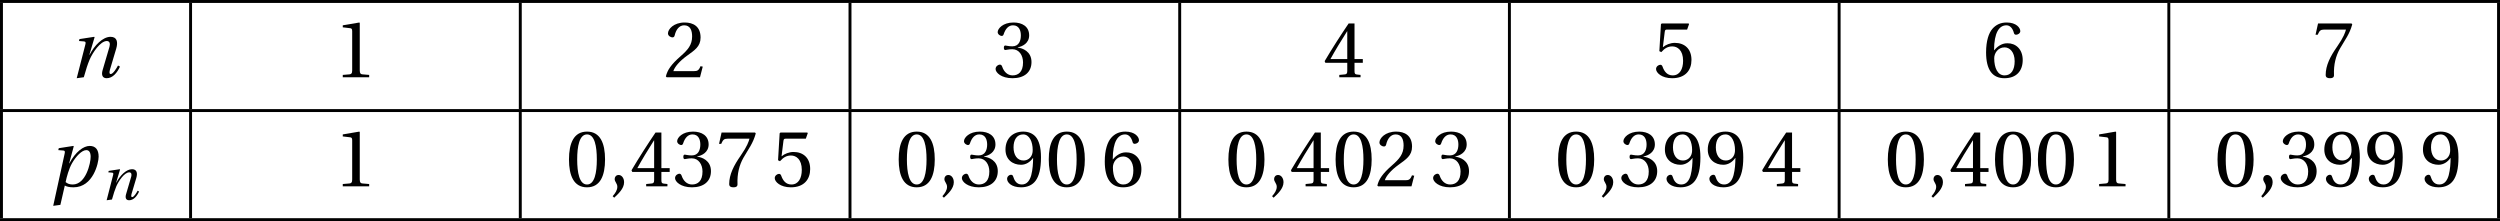
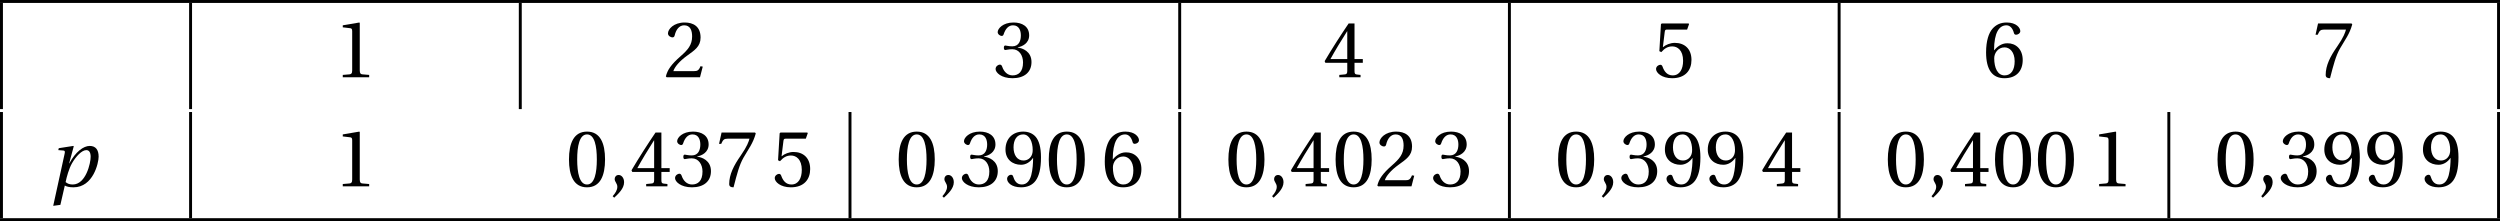
<svg xmlns="http://www.w3.org/2000/svg" xmlns:xlink="http://www.w3.org/1999/xlink" height="30.087pt" version="1.1" viewBox="30.598 21.555 340.159 30.087" width="340.159pt">
  <defs>
    <use id="g9-110" transform="scale(1.333)" xlink:href="#g4-110" />
    <use id="g9-112" transform="scale(1.333)" xlink:href="#g4-112" />
-     <path d="M1.529 0C1.767 -0.838 1.907 -1.282 2.12 -1.792C2.424 -2.498 3.213 -3.698 3.879 -3.698C4.167 -3.698 4.241 -3.435 4.15 -3.115L3.443 -0.707C3.312 -0.247 3.419 0.099 3.863 0.099C4.479 0.099 4.939 -0.46 5.219 -1.085L5.021 -1.2C4.873 -0.912 4.512 -0.329 4.282 -0.329C4.117 -0.329 4.126 -0.518 4.2 -0.781L4.841 -2.934C5.03 -3.583 4.931 -4.126 4.257 -4.126C3.468 -4.126 2.613 -3.254 2.12 -2.293H2.096L2.63 -4.084L2.589 -4.126L1.085 -3.895L1.035 -3.698L1.545 -3.657C1.742 -3.641 1.742 -3.526 1.668 -3.263L0.805 0.099L1.529 0Z" id="g4-110" />
    <path d="M2.457 -0.189C2.137 -0.189 1.915 -0.279 1.734 -0.436C1.841 -0.962 2.071 -1.8 2.383 -2.35C2.778 -3.041 3.378 -3.698 3.846 -3.698C4.142 -3.698 4.29 -3.452 4.29 -3.016C4.29 -2.367 3.805 -0.189 2.457 -0.189ZM1.2 1.89L1.652 -0.082C1.824 0.025 2.112 0.099 2.539 0.099C4.553 0.099 5.104 -2.4 5.104 -3.024C5.104 -3.739 4.799 -4.126 4.191 -4.126C3.559 -4.126 2.745 -3.526 2.12 -2.35H2.096L2.564 -4.084L2.523 -4.126L1.035 -3.895L0.986 -3.698L1.496 -3.657C1.693 -3.641 1.677 -3.509 1.619 -3.263L0.468 1.989L1.2 1.89Z" id="g4-112" />
    <use id="g11-44" transform="scale(1.333)" xlink:href="#g3-44" />
    <use id="g11-48" transform="scale(1.333)" xlink:href="#g3-48" />
    <use id="g11-49" transform="scale(1.333)" xlink:href="#g3-49" />
    <use id="g11-50" transform="scale(1.333)" xlink:href="#g3-50" />
    <use id="g11-51" transform="scale(1.333)" xlink:href="#g3-51" />
    <use id="g11-52" transform="scale(1.333)" xlink:href="#g3-52" />
    <use id="g11-53" transform="scale(1.333)" xlink:href="#g3-53" />
    <use id="g11-54" transform="scale(1.333)" xlink:href="#g3-54" />
    <use id="g11-55" transform="scale(1.333)" xlink:href="#g3-55" />
    <use id="g11-57" transform="scale(1.333)" xlink:href="#g3-57" />
    <path d="M0.575 1.159C0.986 0.773 1.586 0.23 1.586 -0.419C1.586 -0.871 1.315 -1.167 1.027 -1.159C0.773 -1.159 0.625 -0.962 0.625 -0.748C0.625 -0.452 0.896 -0.304 0.896 0.049C0.896 0.386 0.682 0.715 0.419 1.003L0.575 1.159Z" id="g3-44" />
    <path d="M2.178 -5.301C2.959 -5.301 3.18 -4.084 3.18 -2.745S2.959 -0.189 2.178 -0.189S1.175 -1.405 1.175 -2.745S1.397 -5.301 2.178 -5.301ZM2.178 -5.588C0.822 -5.588 0.337 -4.389 0.337 -2.745S0.822 0.099 2.178 0.099S4.019 -1.101 4.019 -2.745S3.534 -5.588 2.178 -5.588Z" id="g3-48" />
    <path d="M3.591 0V-0.238L2.901 -0.296C2.728 -0.312 2.63 -0.378 2.63 -0.699V-5.539L2.589 -5.588L0.896 -5.301V-5.095L1.66 -5.005C1.8 -4.988 1.857 -4.923 1.857 -4.684V-0.699C1.857 -0.542 1.833 -0.444 1.783 -0.386C1.742 -0.329 1.677 -0.304 1.586 -0.296L0.896 -0.238V0H3.591Z" id="g3-49" />
    <path d="M3.986 -1.085L3.756 -1.126C3.583 -0.682 3.419 -0.625 3.09 -0.625H0.986C1.118 -1.052 1.603 -1.635 2.367 -2.186C3.156 -2.761 3.764 -3.131 3.764 -4.052C3.764 -5.194 3.008 -5.588 2.145 -5.588C1.019 -5.588 0.436 -4.906 0.436 -4.479C0.436 -4.2 0.748 -4.068 0.888 -4.068C1.035 -4.068 1.093 -4.15 1.126 -4.29C1.257 -4.849 1.578 -5.301 2.087 -5.301C2.72 -5.301 2.901 -4.767 2.901 -4.167C2.901 -3.287 2.457 -2.794 1.742 -2.161C0.731 -1.282 0.378 -0.723 0.222 -0.082L0.304 0H3.706L3.986 -1.085Z" id="g3-50" />
    <path d="M1.068 -3.008C1.068 -2.868 1.109 -2.778 1.216 -2.778C1.315 -2.778 1.537 -2.86 1.931 -2.86C2.63 -2.86 3.024 -2.227 3.024 -1.512C3.024 -0.534 2.539 -0.189 1.956 -0.189C1.414 -0.189 1.06 -0.6 0.904 -1.06C0.855 -1.216 0.773 -1.29 0.657 -1.29C0.51 -1.29 0.222 -1.134 0.222 -0.838C0.222 -0.485 0.789 0.099 1.948 0.099C3.139 0.099 3.887 -0.501 3.887 -1.553C3.887 -2.654 2.942 -2.983 2.49 -3.024V-3.057C2.934 -3.131 3.649 -3.46 3.649 -4.273C3.649 -5.186 2.934 -5.588 2.055 -5.588C0.97 -5.588 0.436 -4.964 0.436 -4.61C0.436 -4.356 0.723 -4.216 0.838 -4.216C0.945 -4.216 1.011 -4.273 1.044 -4.38C1.225 -4.939 1.537 -5.301 1.997 -5.301C2.646 -5.301 2.802 -4.725 2.802 -4.265C2.802 -3.772 2.63 -3.156 1.931 -3.156C1.537 -3.156 1.315 -3.238 1.216 -3.238C1.109 -3.238 1.068 -3.156 1.068 -3.008Z" id="g3-51" />
    <path d="M2.465 -1.471V-0.633C2.465 -0.353 2.375 -0.304 2.178 -0.288L1.652 -0.238V0H3.821V-0.238L3.452 -0.279C3.263 -0.304 3.205 -0.353 3.205 -0.633V-1.471H4.052V-1.857H3.205V-5.49H2.605C1.833 -4.356 0.912 -2.926 0.156 -1.644L0.23 -1.471H2.465ZM0.748 -1.857C1.241 -2.753 1.816 -3.698 2.449 -4.693H2.465V-1.857H0.748Z" id="g3-52" />
    <path d="M3.501 -4.865L3.698 -5.424L3.657 -5.49H0.912L0.83 -5.416L0.666 -2.663L0.863 -2.564C1.208 -2.959 1.545 -3.148 1.989 -3.148C2.515 -3.148 3.09 -2.761 3.09 -1.677C3.09 -0.83 2.745 -0.189 2.03 -0.189C1.455 -0.189 1.159 -0.608 0.994 -1.077C0.953 -1.2 0.879 -1.274 0.764 -1.274C0.6 -1.274 0.329 -1.109 0.329 -0.838C0.329 -0.46 0.904 0.099 1.972 0.099C3.328 0.099 3.945 -0.723 3.945 -1.767C3.945 -2.917 3.222 -3.509 2.244 -3.509C1.792 -3.509 1.307 -3.312 1.044 -3.074L1.027 -3.09L1.216 -4.627C1.241 -4.832 1.298 -4.865 1.455 -4.865H3.501Z" id="g3-53" />
    <path d="M2.235 0.099C3.452 0.099 4.101 -0.641 4.101 -1.759C4.101 -2.868 3.386 -3.485 2.531 -3.468C1.907 -3.485 1.414 -3.033 1.192 -2.761H1.175C1.183 -4.569 1.701 -5.301 2.441 -5.301C2.819 -5.301 3.082 -4.98 3.205 -4.512C3.23 -4.413 3.296 -4.339 3.419 -4.339C3.6 -4.339 3.854 -4.479 3.854 -4.709C3.854 -5.038 3.452 -5.588 2.465 -5.588C1.816 -5.588 1.356 -5.342 1.011 -4.947C0.641 -4.52 0.362 -3.731 0.362 -2.539C0.362 -0.764 1.003 0.099 2.235 0.099ZM2.252 -3.049C2.77 -3.049 3.279 -2.581 3.279 -1.635C3.279 -0.773 2.942 -0.189 2.252 -0.189C1.537 -0.189 1.192 -0.953 1.192 -1.94C1.192 -2.441 1.561 -3.049 2.252 -3.049Z" id="g3-54" />
-     <path d="M0.592 -5.49L0.337 -4.339H0.559L0.641 -4.512C0.748 -4.742 0.855 -4.865 1.225 -4.865H3.443C3.361 -4.569 3.213 -4.093 2.548 -3.139C1.841 -2.129 1.372 -1.208 1.372 -0.238C1.372 0.033 1.561 0.099 1.816 0.099C2.055 0.099 2.227 0.025 2.219 -0.214C2.178 -1.298 2.4 -2.17 2.835 -2.934C3.361 -3.854 3.797 -4.364 4.084 -5.399L4.011 -5.49H0.592Z" id="g3-55" />
+     <path d="M0.592 -5.49L0.337 -4.339H0.559L0.641 -4.512C0.748 -4.742 0.855 -4.865 1.225 -4.865H3.443C3.361 -4.569 3.213 -4.093 2.548 -3.139C1.841 -2.129 1.372 -1.208 1.372 -0.238C1.372 0.033 1.561 0.099 1.816 0.099C2.178 -1.298 2.4 -2.17 2.835 -2.934C3.361 -3.854 3.797 -4.364 4.084 -5.399L4.011 -5.49H0.592Z" id="g3-55" />
    <path d="M1.882 -2.202C2.392 -2.202 2.819 -2.49 3.098 -2.893H3.115C3.115 -2.375 3.074 -1.709 2.926 -1.142C2.778 -0.6 2.49 -0.189 1.964 -0.189C1.405 -0.189 1.2 -0.625 1.077 -1.011C1.044 -1.118 0.986 -1.183 0.846 -1.183C0.69 -1.183 0.46 -1.019 0.46 -0.764C0.46 -0.403 0.896 0.099 1.89 0.099C2.556 0.099 3.065 -0.148 3.378 -0.583C3.715 -1.052 3.92 -1.775 3.92 -2.967C3.92 -3.986 3.715 -4.652 3.394 -5.038C3.082 -5.408 2.63 -5.588 2.104 -5.588C1.052 -5.588 0.296 -4.89 0.296 -3.756C0.296 -2.728 1.035 -2.202 1.882 -2.202ZM2.129 -2.638C1.488 -2.638 1.118 -3.197 1.118 -3.986C1.118 -4.742 1.455 -5.301 2.096 -5.301C2.753 -5.301 3.074 -4.52 3.074 -3.723C3.074 -3.583 3.065 -3.419 3.016 -3.287C2.885 -2.901 2.564 -2.638 2.129 -2.638Z" id="g3-57" />
  </defs>
  <g id="page1">
    <rect height="0.399" width="340.159" x="30.598" y="21.555" />
    <rect height="14.446" width="0.399" x="30.598" y="21.953" />
    <use x="39.963" xlink:href="#g9-110" y="32.065" />
    <rect height="14.446" width="0.399" x="56.329" y="21.953" />
    <use x="76.042" xlink:href="#g11-49" y="32.065" />
    <rect height="14.446" width="0.399" x="101.19" y="21.953" />
    <use x="120.903" xlink:href="#g11-50" y="32.065" />
-     <rect height="14.446" width="0.399" x="146.052" y="21.953" />
    <use x="165.765" xlink:href="#g11-51" y="32.065" />
    <rect height="14.446" width="0.399" x="190.913" y="21.953" />
    <use x="210.626" xlink:href="#g11-52" y="32.065" />
    <rect height="14.446" width="0.399" x="235.774" y="21.953" />
    <use x="255.487" xlink:href="#g11-53" y="32.065" />
    <rect height="14.446" width="0.399" x="280.636" y="21.953" />
    <use x="300.349" xlink:href="#g11-54" y="32.065" />
-     <rect height="14.446" width="0.399" x="325.497" y="21.953" />
    <use x="345.21" xlink:href="#g11-55" y="32.065" />
    <rect height="14.446" width="0.399" x="370.359" y="21.953" />
-     <rect height="0.399" width="340.159" x="30.598" y="36.399" />
    <rect height="14.446" width="0.399" x="30.598" y="36.797" />
    <use x="37.214" xlink:href="#g9-112" y="46.91" />
    <use x="44.303" xlink:href="#g4-110" y="48.703" />
    <rect height="14.446" width="0.399" x="56.329" y="36.797" />
    <use x="76.042" xlink:href="#g11-49" y="46.91" />
-     <rect height="14.446" width="0.399" x="101.19" y="36.797" />
    <use x="107.566" xlink:href="#g11-48" y="46.91" />
    <use x="113.4" xlink:href="#g11-44" y="46.91" />
    <use x="116.317" xlink:href="#g11-52" y="46.91" />
    <use x="122.152" xlink:href="#g11-51" y="46.91" />
    <use x="127.986" xlink:href="#g11-55" y="46.91" />
    <use x="135.574" xlink:href="#g11-53" y="46.91" />
    <rect height="14.446" width="0.399" x="146.052" y="36.797" />
    <use x="152.428" xlink:href="#g11-48" y="46.91" />
    <use x="158.262" xlink:href="#g11-44" y="46.91" />
    <use x="161.179" xlink:href="#g11-51" y="46.91" />
    <use x="167.013" xlink:href="#g11-57" y="46.91" />
    <use x="172.847" xlink:href="#g11-48" y="46.91" />
    <use x="180.435" xlink:href="#g11-54" y="46.91" />
    <rect height="14.446" width="0.399" x="190.913" y="36.797" />
    <use x="197.289" xlink:href="#g11-48" y="46.91" />
    <use x="203.123" xlink:href="#g11-44" y="46.91" />
    <use x="206.04" xlink:href="#g11-52" y="46.91" />
    <use x="211.874" xlink:href="#g11-48" y="46.91" />
    <use x="217.709" xlink:href="#g11-50" y="46.91" />
    <use x="225.296" xlink:href="#g11-51" y="46.91" />
    <rect height="14.446" width="0.399" x="235.774" y="36.797" />
    <use x="242.151" xlink:href="#g11-48" y="46.91" />
    <use x="247.985" xlink:href="#g11-44" y="46.91" />
    <use x="250.902" xlink:href="#g11-51" y="46.91" />
    <use x="256.736" xlink:href="#g11-57" y="46.91" />
    <use x="262.57" xlink:href="#g11-57" y="46.91" />
    <use x="270.158" xlink:href="#g11-52" y="46.91" />
    <rect height="14.446" width="0.399" x="280.636" y="36.797" />
    <use x="287.012" xlink:href="#g11-48" y="46.91" />
    <use x="292.846" xlink:href="#g11-44" y="46.91" />
    <use x="295.763" xlink:href="#g11-52" y="46.91" />
    <use x="301.597" xlink:href="#g11-48" y="46.91" />
    <use x="307.431" xlink:href="#g11-48" y="46.91" />
    <use x="315.019" xlink:href="#g11-49" y="46.91" />
    <rect height="14.446" width="0.399" x="325.497" y="36.797" />
    <use x="331.873" xlink:href="#g11-48" y="46.91" />
    <use x="337.707" xlink:href="#g11-44" y="46.91" />
    <use x="340.625" xlink:href="#g11-51" y="46.91" />
    <use x="346.459" xlink:href="#g11-57" y="46.91" />
    <use x="352.293" xlink:href="#g11-57" y="46.91" />
    <use x="359.881" xlink:href="#g11-57" y="46.91" />
    <rect height="14.446" width="0.399" x="370.359" y="36.797" />
    <rect height="0.399" width="340.159" x="30.598" y="51.243" />
  </g>
</svg>